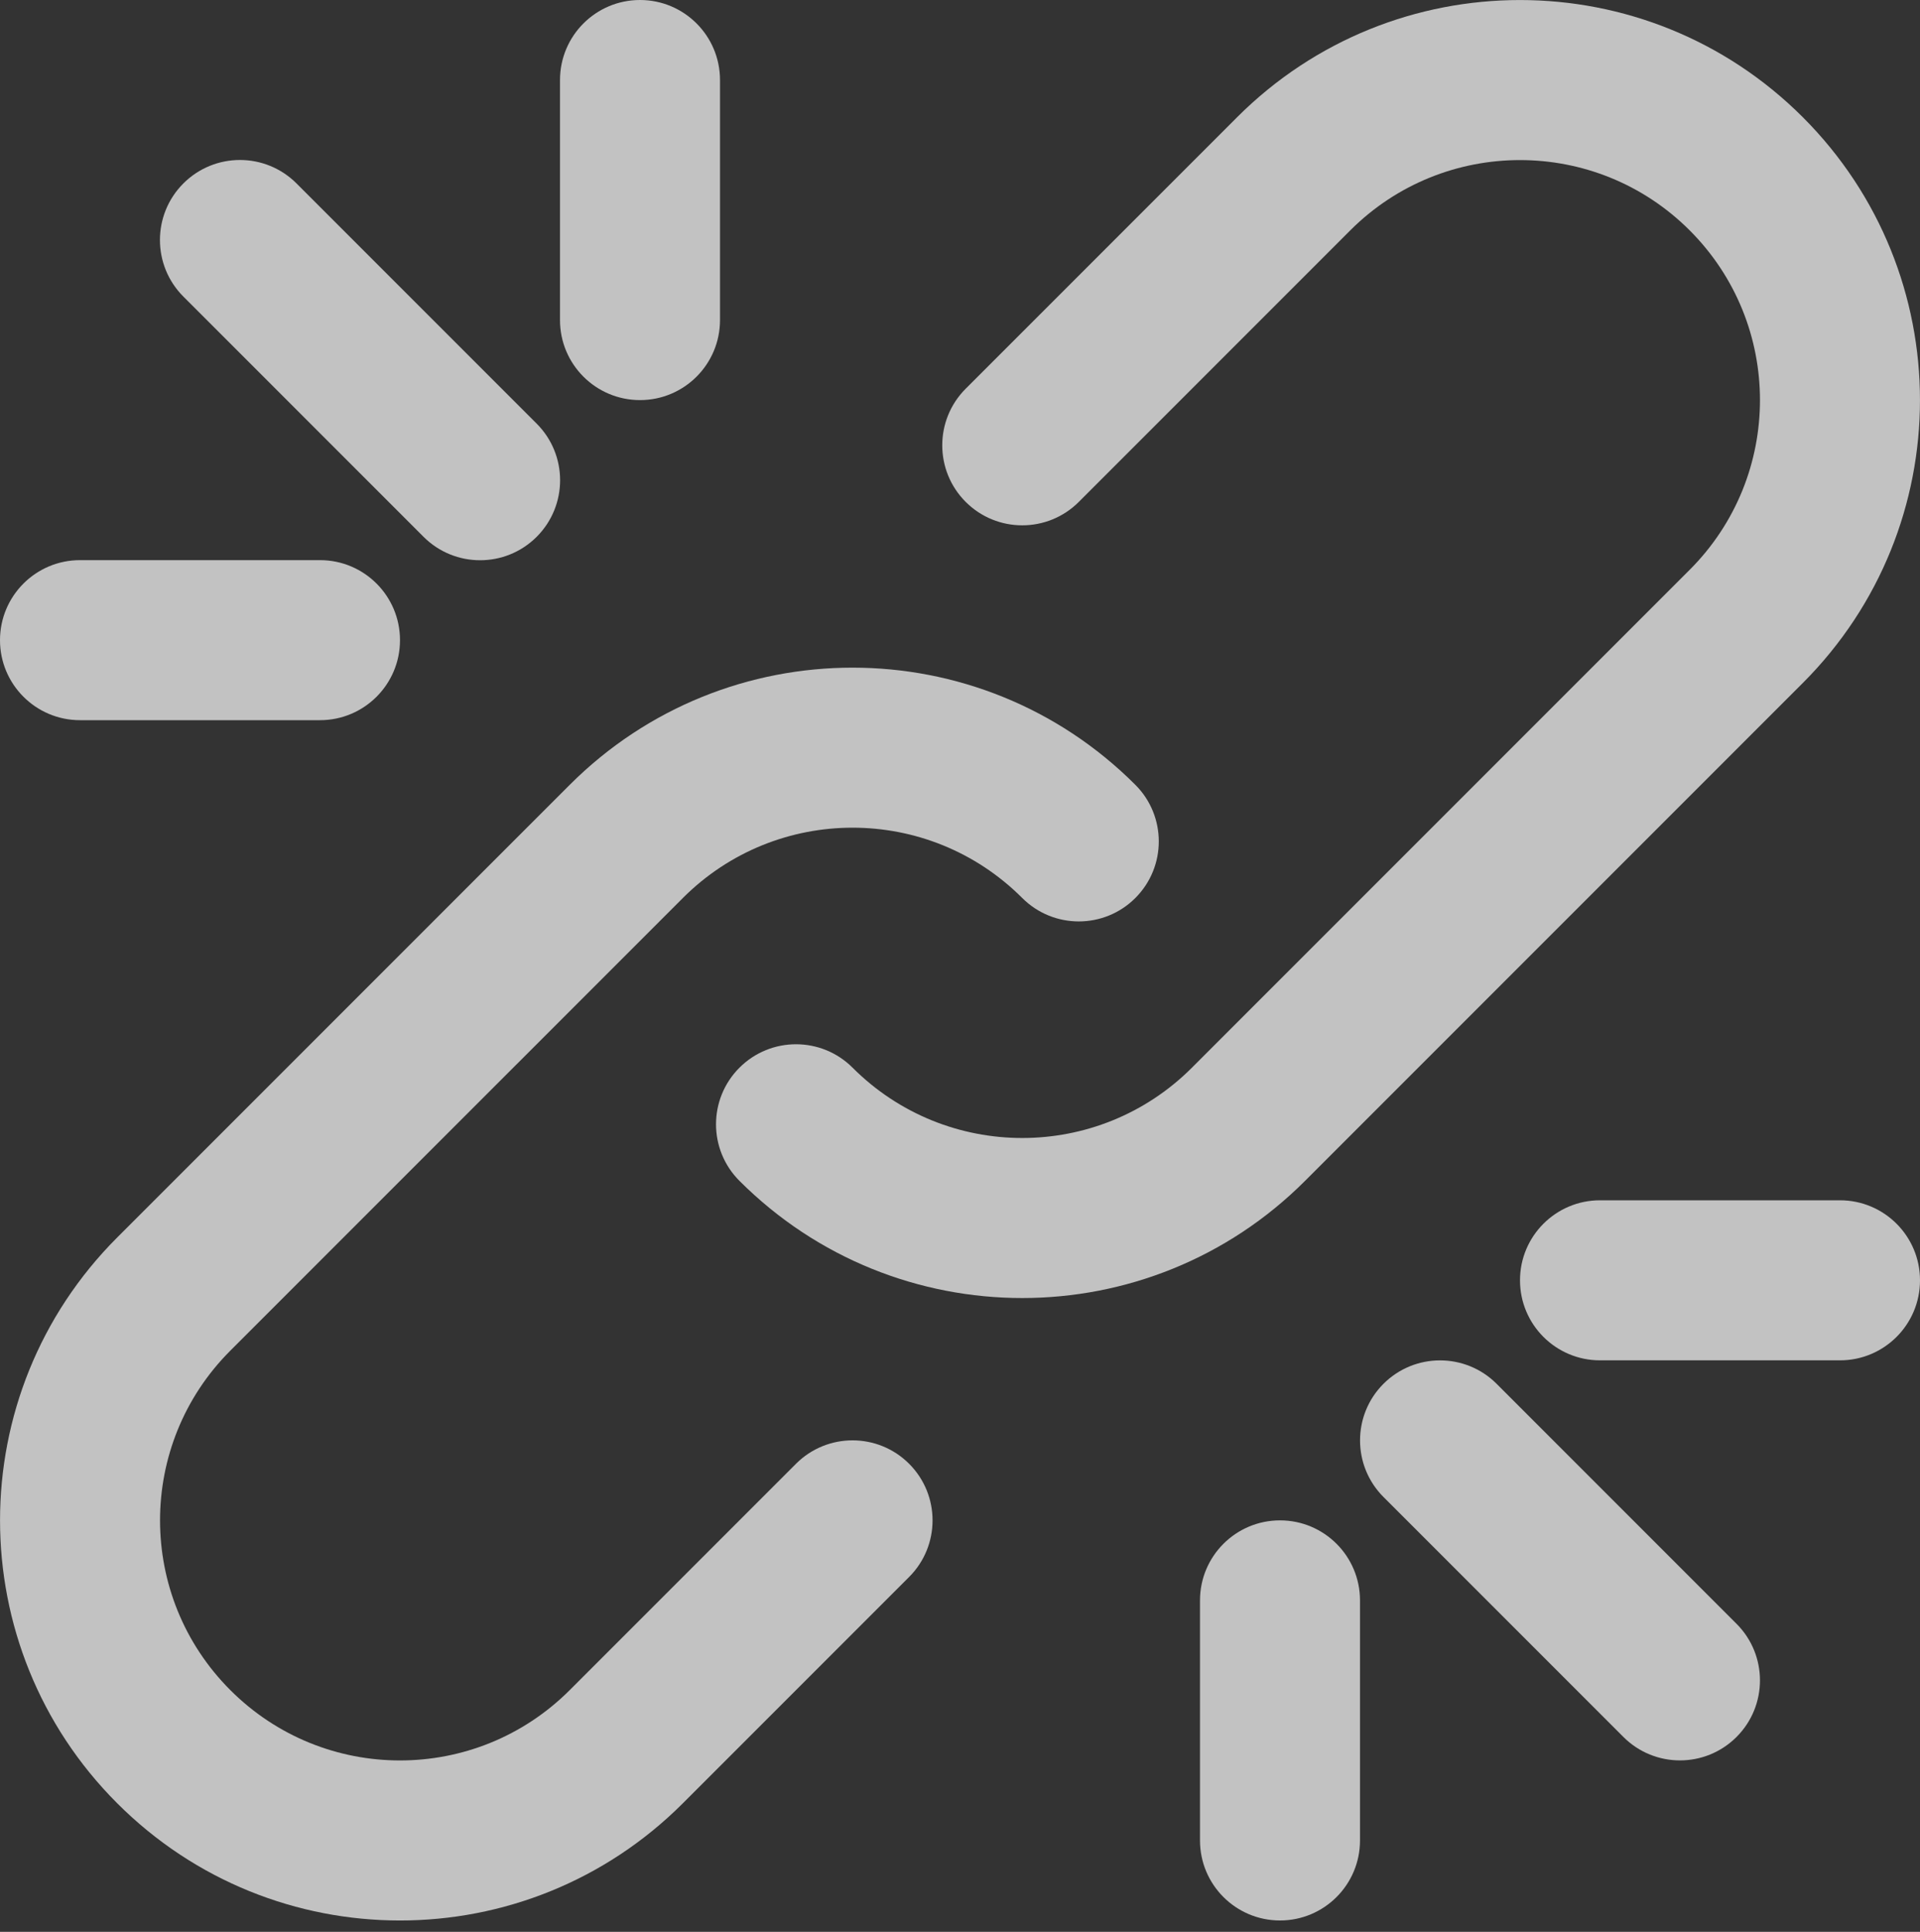
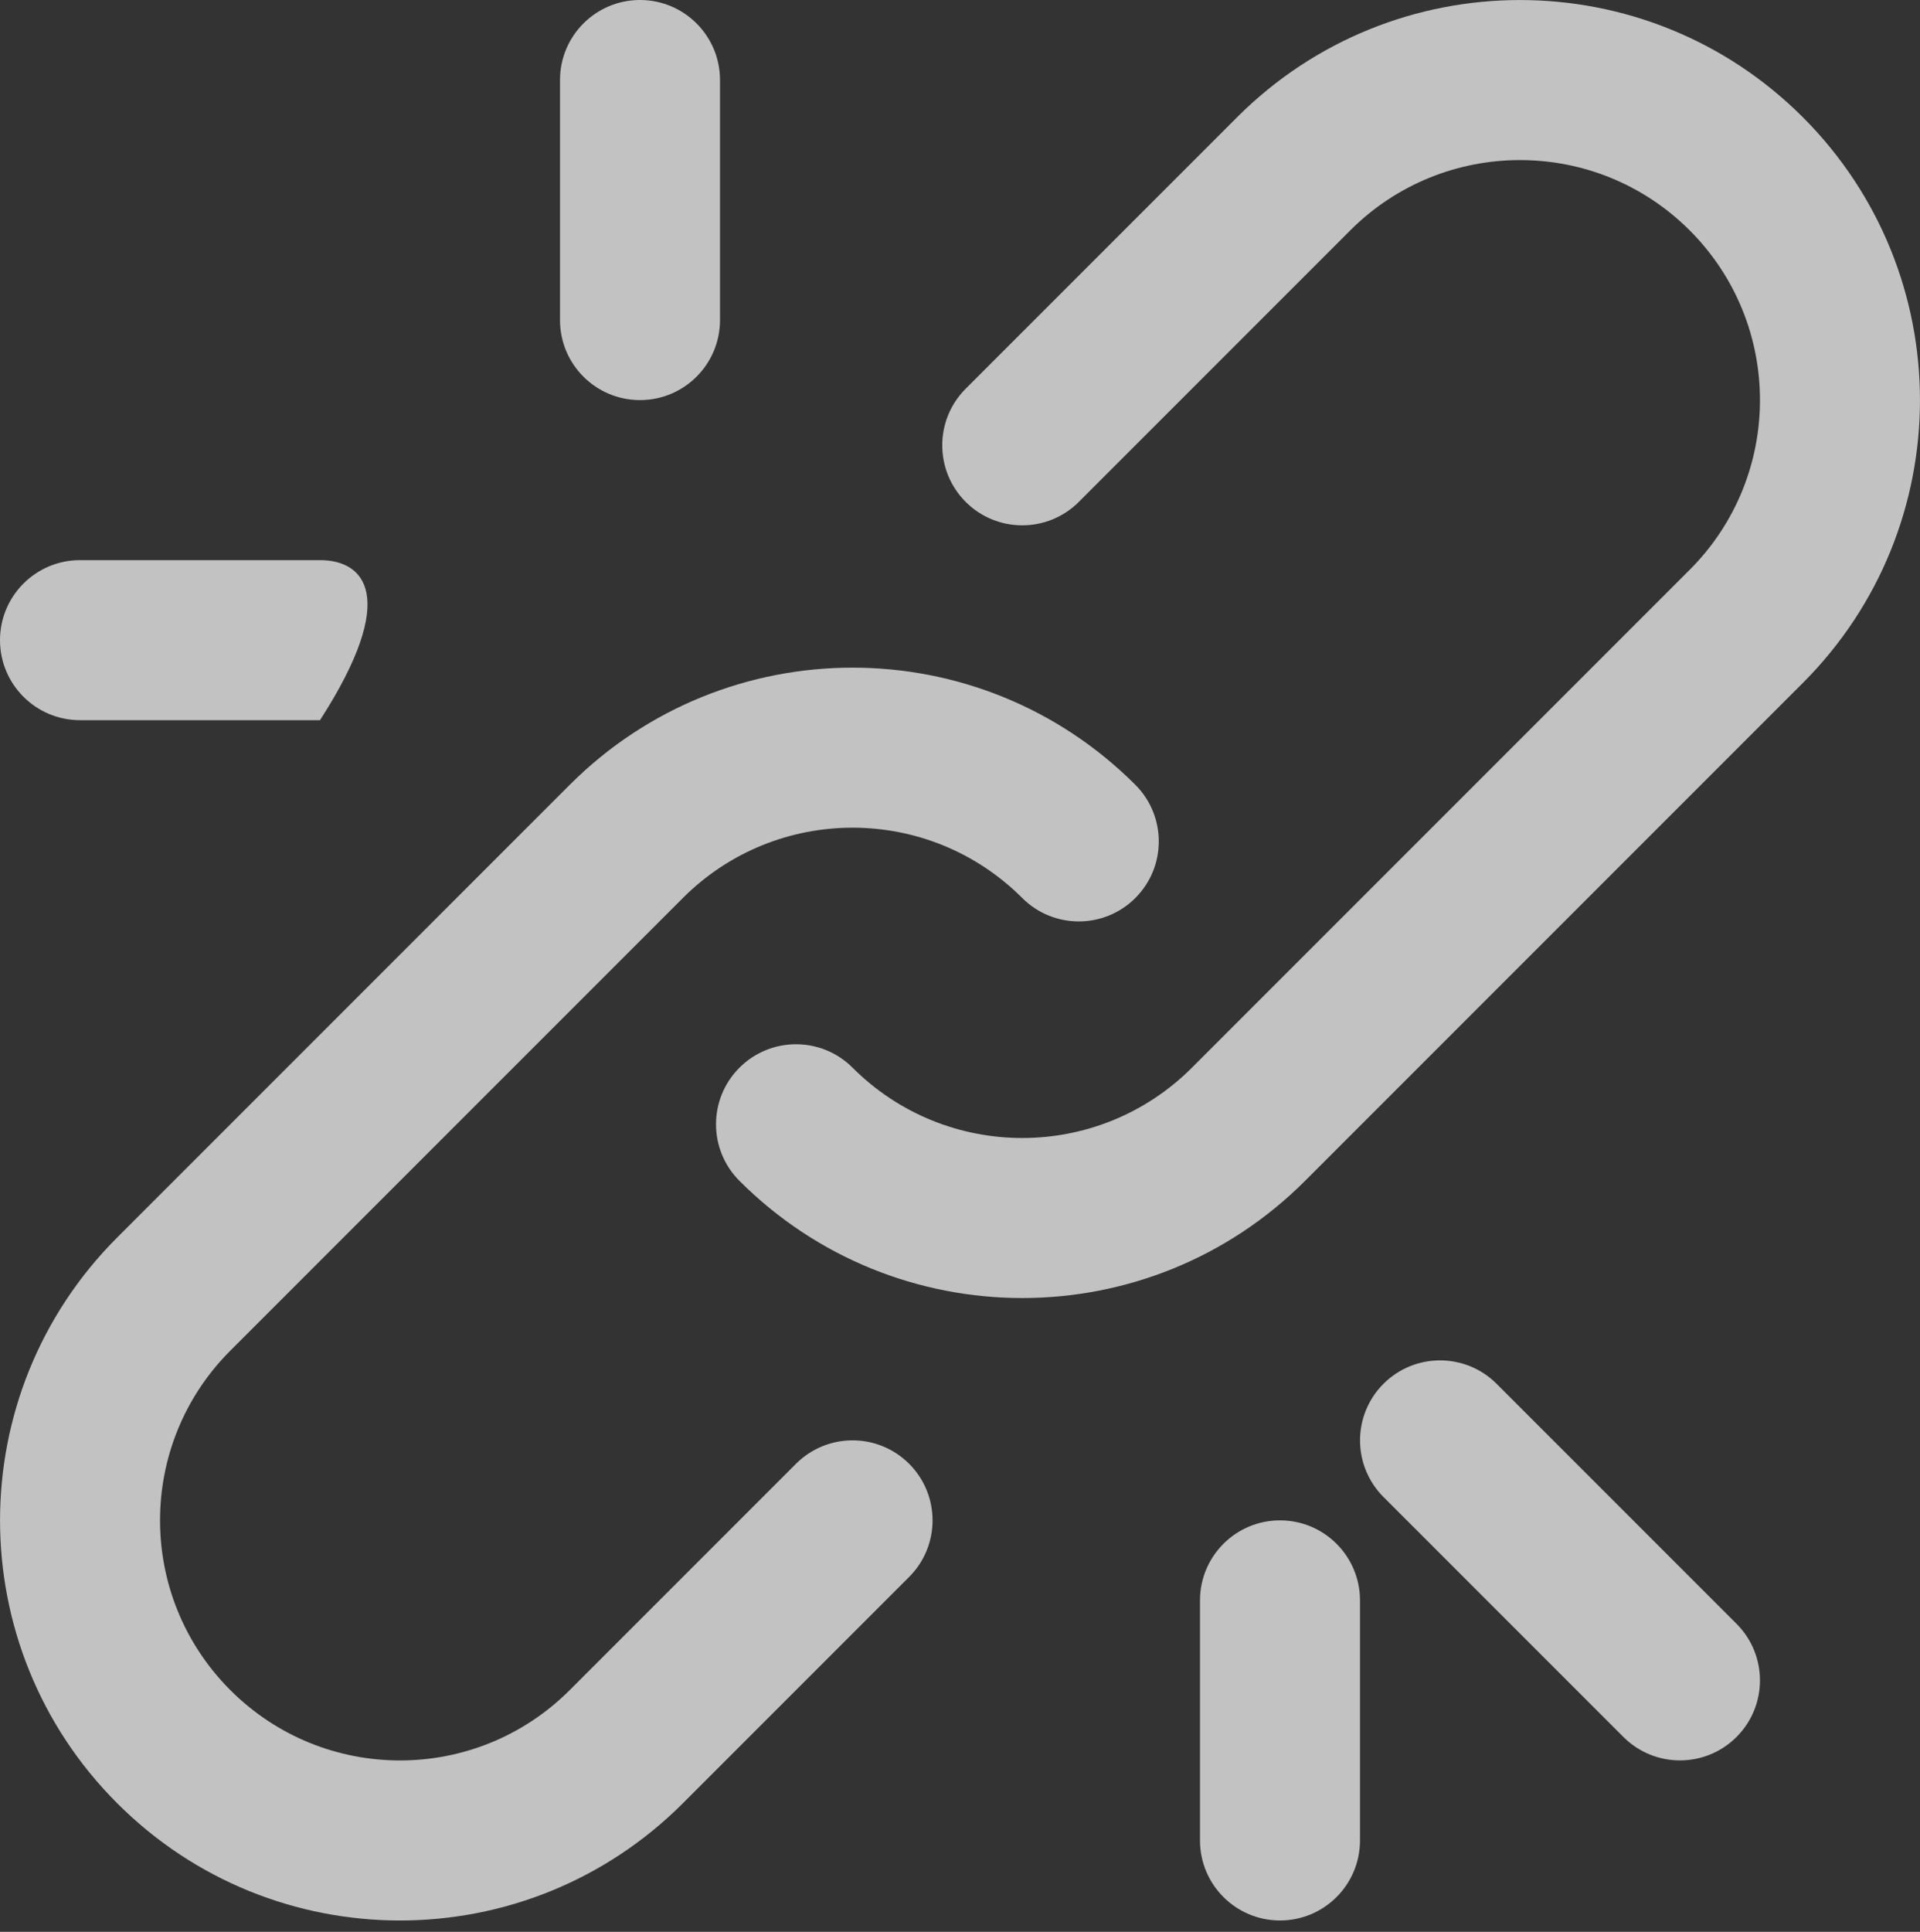
<svg xmlns="http://www.w3.org/2000/svg" width="169" height="170" viewBox="0 0 169 170" fill="none">
  <rect x="0" y="0" width="169" height="170" fill="#333333" stroke="none" />
  <g opacity="0.7">
    <path d="M70.063 128.812L50.149 148.726C41.893 156.982 28.523 156.982 20.274 148.728C12.024 140.477 12.024 127.106 20.273 118.857L60.108 79.022C68.357 70.773 81.728 70.773 89.977 79.022C92.727 81.772 97.185 81.772 99.935 79.022C102.685 76.272 102.685 71.814 99.935 69.064C86.186 55.315 63.898 55.315 50.149 69.064L10.315 108.899C-3.434 122.648 -3.434 144.936 10.315 158.685C24.062 172.441 46.352 172.441 60.108 158.685L80.022 138.771C82.772 136.021 82.772 131.562 80.022 128.812C77.272 126.062 72.813 126.062 70.063 128.812Z" fill="white" />
    <path d="M158.686 60.101C172.435 46.352 172.435 24.064 158.686 10.315C144.937 -3.434 122.65 -3.434 108.894 10.313L85 34.207C82.251 36.957 82.251 41.416 85 44.166C87.75 46.916 92.209 46.916 94.959 44.166L118.851 20.273C127.106 12.024 140.478 12.024 148.728 20.273C156.977 28.522 156.977 41.893 148.728 50.142L104.914 93.956C96.665 102.205 83.294 102.205 75.045 93.956C72.295 91.206 67.837 91.206 65.087 93.956C62.337 96.706 62.337 101.164 65.087 103.914C78.836 117.663 101.124 117.663 114.873 103.914L158.686 60.101Z" fill="white" />
    <path d="M131.733 121.774C128.983 119.025 124.524 119.025 121.774 121.774C119.025 124.524 119.025 128.983 121.774 131.733L142.893 152.851C145.642 155.601 150.101 155.601 152.851 152.851C155.601 150.101 155.601 145.642 152.851 142.893L131.733 121.774Z" fill="white" />
-     <path d="M37.28 47.239C40.03 49.988 44.489 49.988 47.239 47.239C49.988 44.489 49.988 40.03 47.239 37.28L26.099 16.141C23.349 13.391 18.891 13.391 16.141 16.141C13.391 18.891 13.391 23.349 16.141 26.099L37.28 47.239Z" fill="white" />
-     <path d="M161.958 105.625H140.833C136.944 105.625 133.792 108.778 133.792 112.667C133.792 116.556 136.944 119.708 140.833 119.708H161.958C165.847 119.708 169 116.556 169 112.667C169 108.778 165.847 105.625 161.958 105.625Z" fill="white" />
    <path d="M56.333 35.208C60.222 35.208 63.375 32.056 63.375 28.167V7.042C63.375 3.153 60.222 0 56.333 0C52.444 0 49.292 3.153 49.292 7.042V28.167C49.291 32.056 52.444 35.208 56.333 35.208Z" fill="white" />
-     <path d="M7.042 63.375H28.167C32.056 63.375 35.208 60.222 35.208 56.334C35.208 52.445 32.056 49.292 28.167 49.292H7.042C3.153 49.292 0 52.445 0 56.334C0 60.222 3.153 63.375 7.042 63.375Z" fill="white" />
+     <path d="M7.042 63.375H28.167C35.208 52.445 32.056 49.292 28.167 49.292H7.042C3.153 49.292 0 52.445 0 56.334C0 60.222 3.153 63.375 7.042 63.375Z" fill="white" />
    <path d="M112.667 133.791C108.778 133.791 105.625 136.944 105.625 140.833V161.958C105.625 165.847 108.778 169 112.667 169C116.556 169 119.708 165.847 119.708 161.958V140.833C119.708 136.944 116.556 133.791 112.667 133.791Z" fill="white" />
  </g>
</svg>